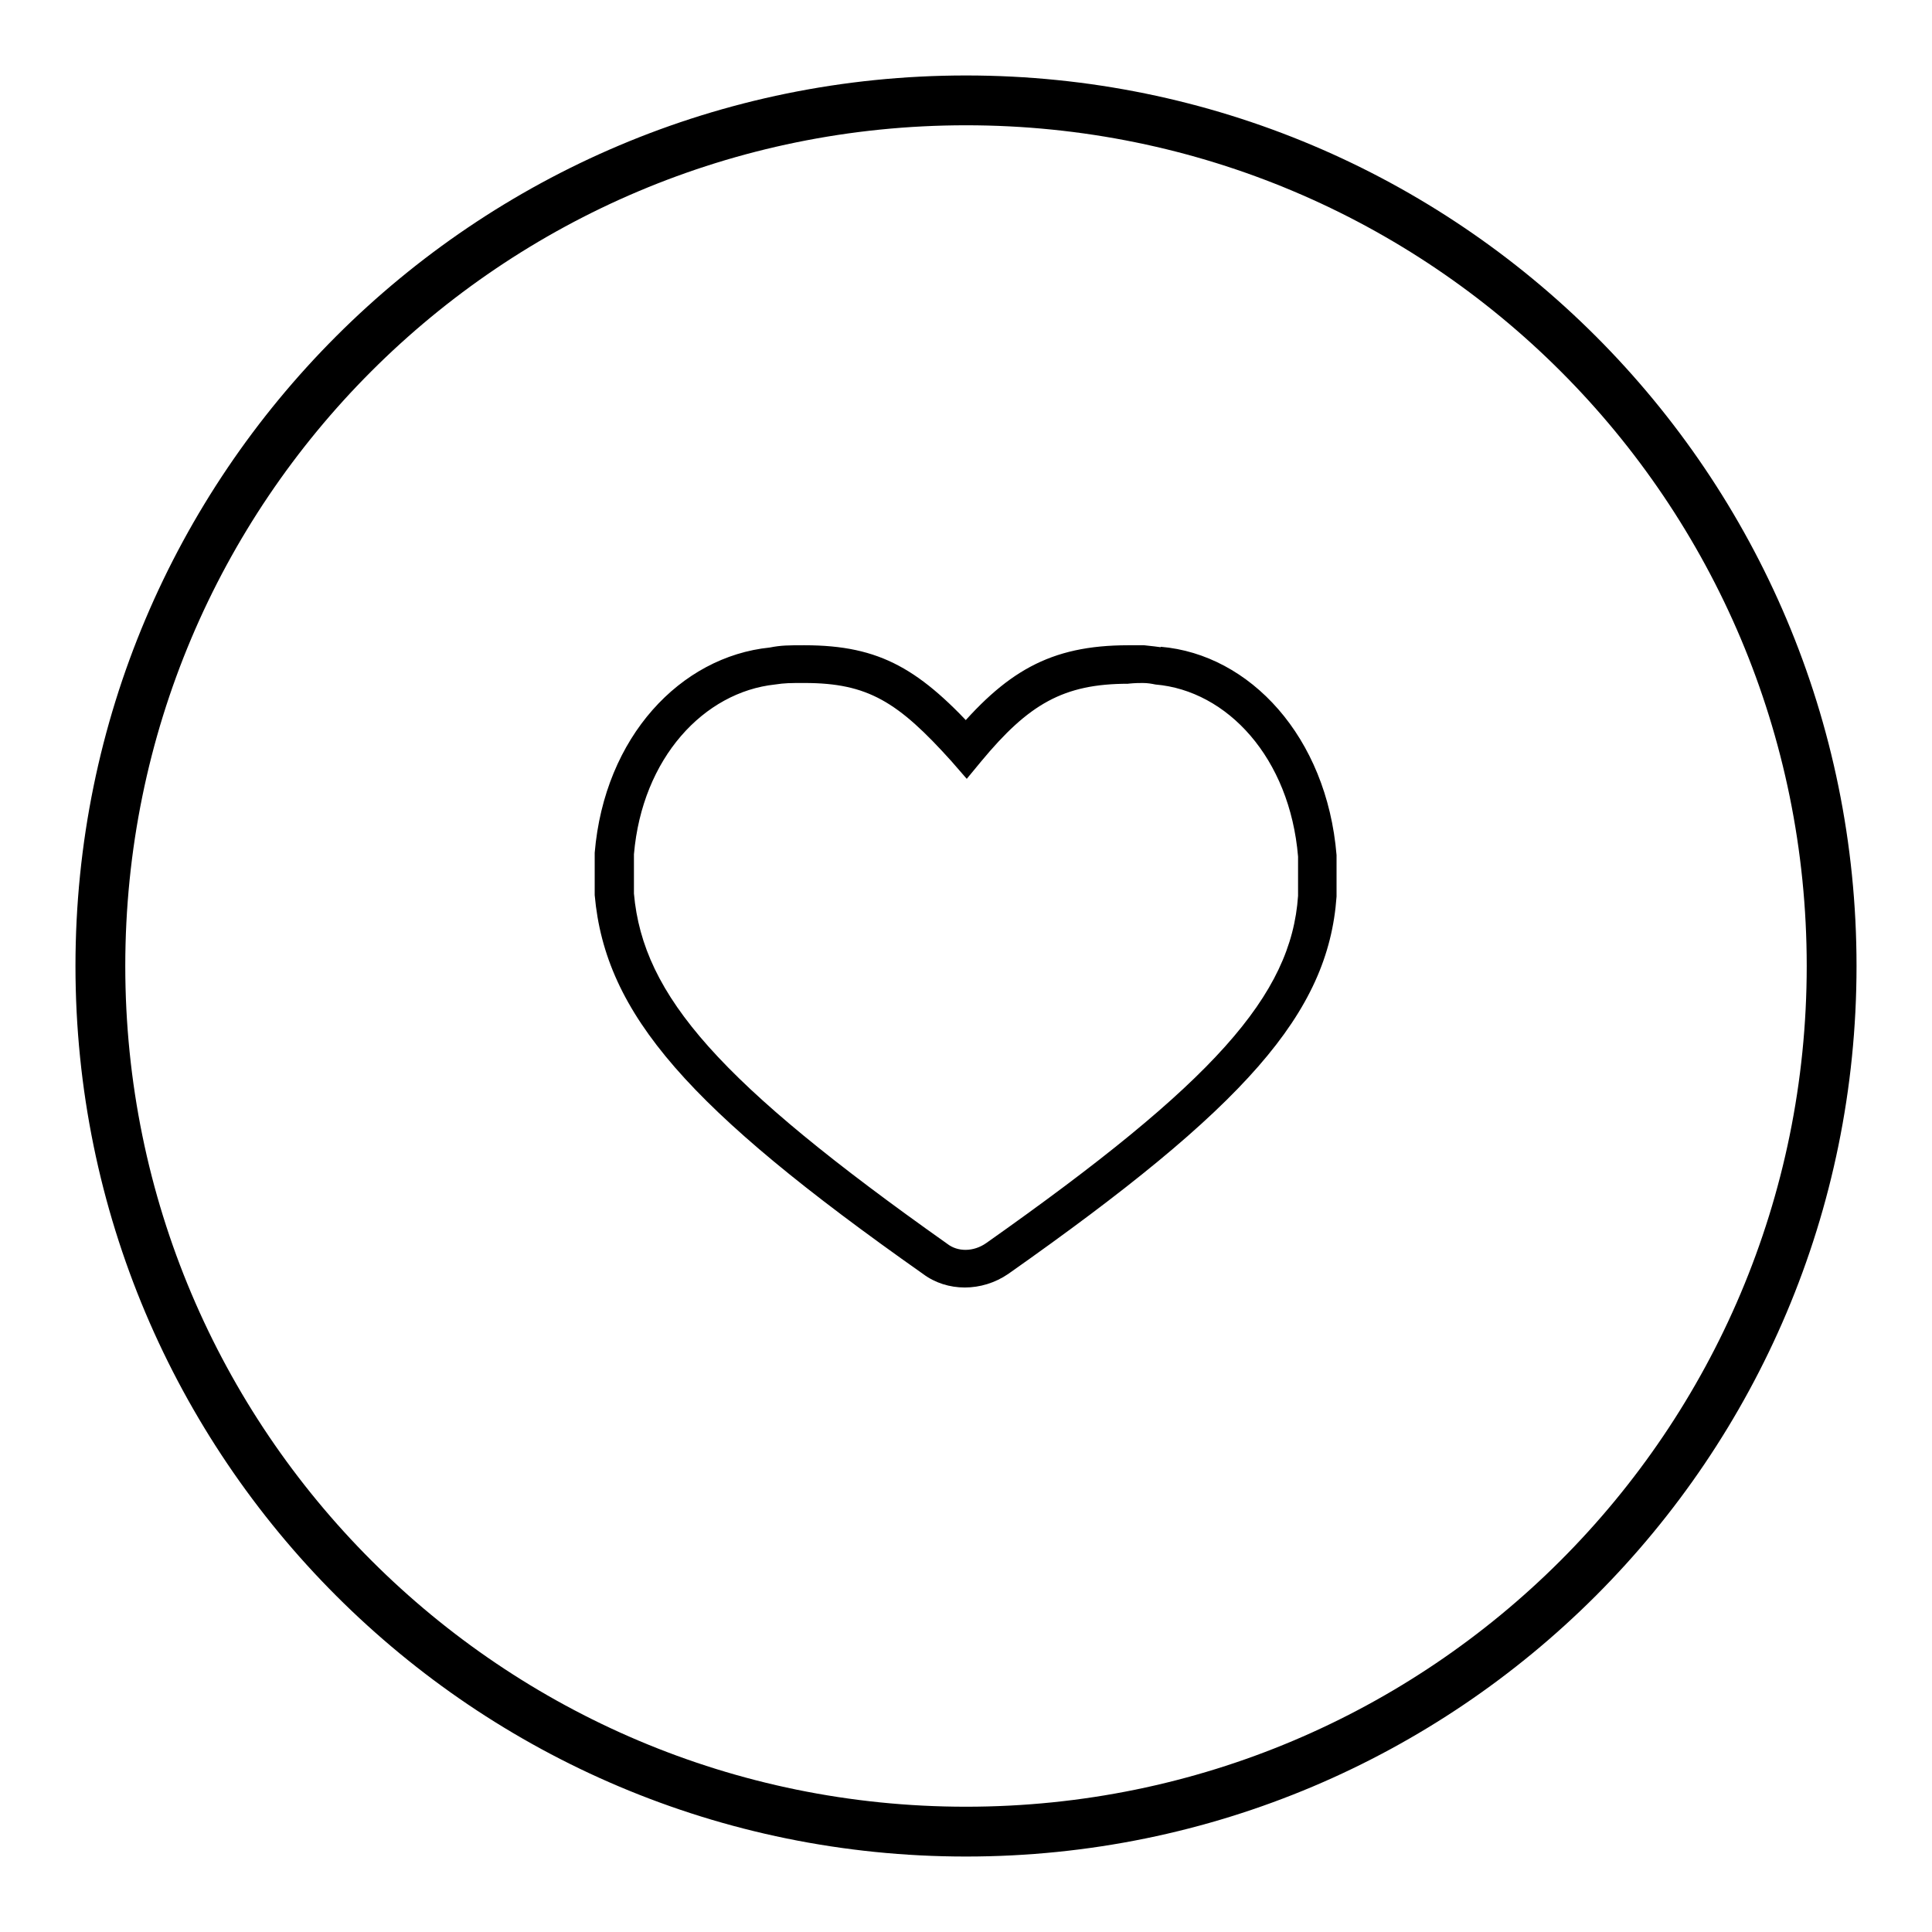
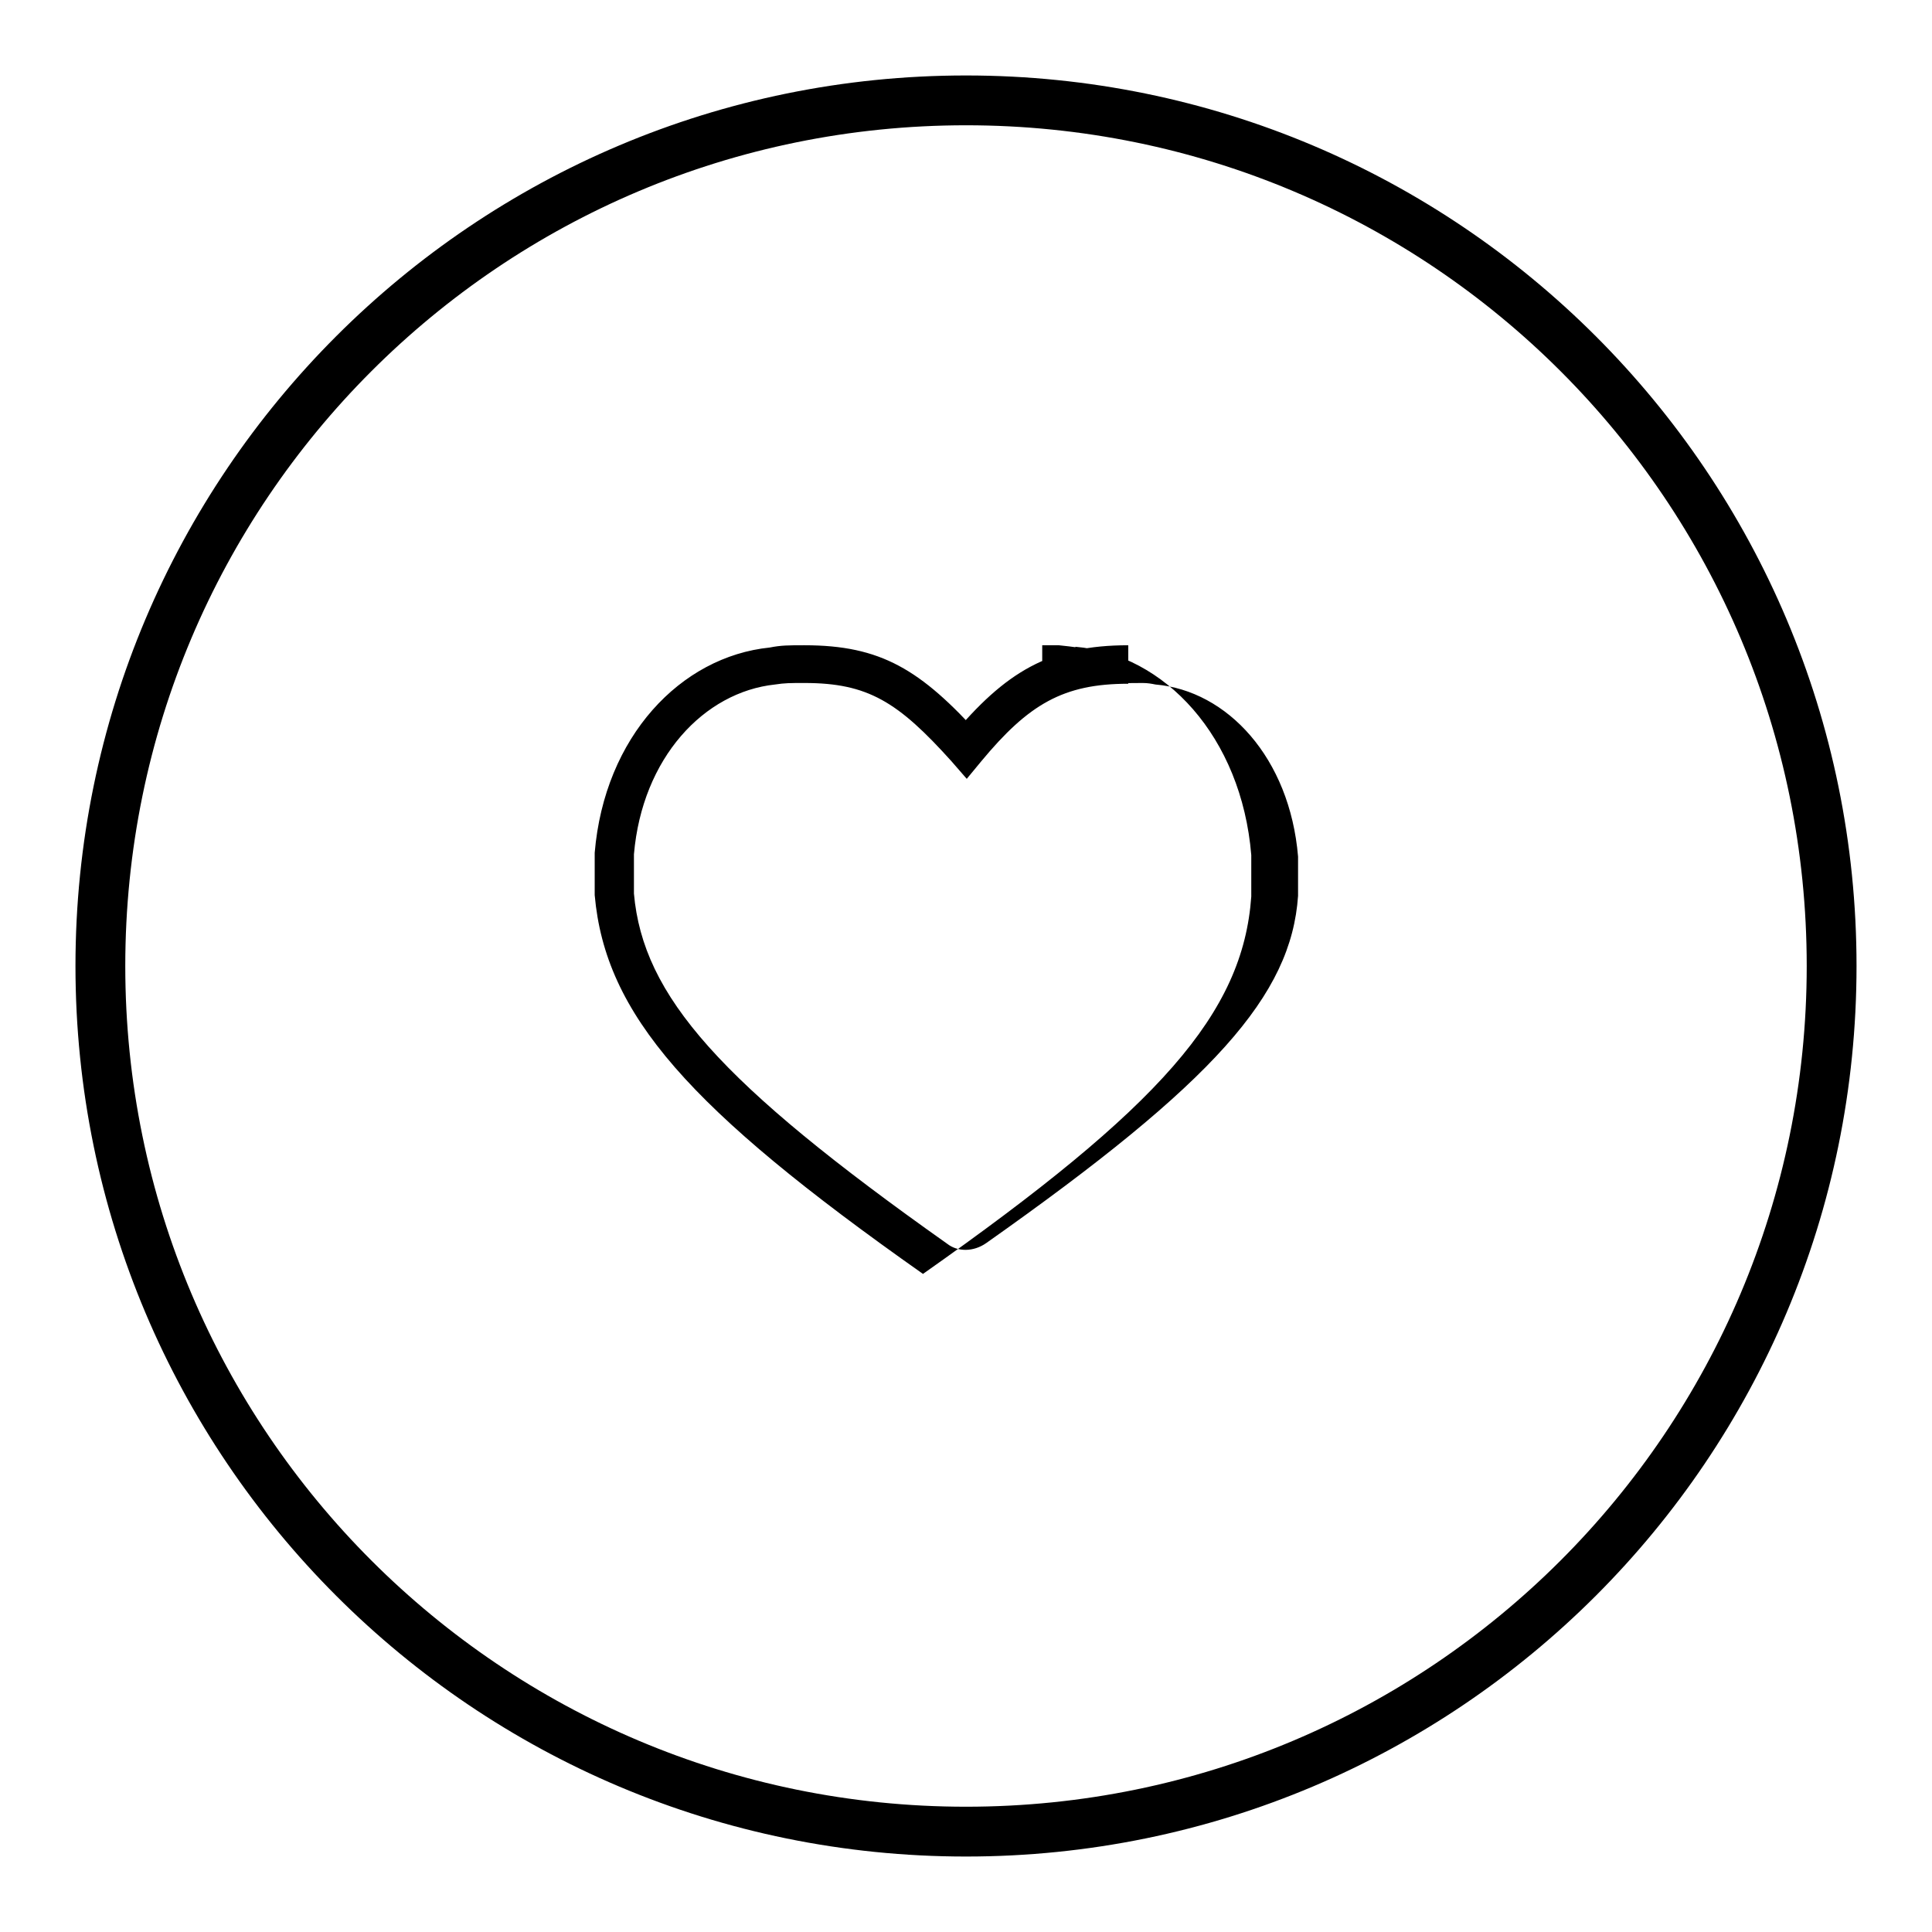
<svg xmlns="http://www.w3.org/2000/svg" version="1.1" x="0px" y="0px" viewBox="0 0 256 256" enable-background="new 0 0 256 256" xml:space="preserve">
  <g>
    <g>
-       <path fill="#000000" d="M16.6,128L16.6,128c0,61.6,49.9,111.4,111.4,111.4S239.4,189.6,239.4,128S189.6,16.6,128,16.6S16.6,66.4,16.6,128L16.6,128L16.6,128z M10,128C10,62.8,62.8,10,128,10c65.2,0,118,52.8,118,118c0,65.2-52.8,118-118,118C62.8,246,10,193.2,10,128z M151.4,90.5c0.7,0,1.2,0.1,1.7,0.2c9.5,0.8,17.8,9.7,18.9,22.8v5.2c-0.9,13.2-11.1,24.7-41.3,46c-1.7,1.2-3.8,1.2-5.2,0.1C95.4,143.5,85.2,132,84,118.4v-5.2c1.1-12.8,9.3-21.5,18.7-22.5c1.3-0.2,2-0.2,3.9-0.2c8.4,0,12.4,2.5,19.5,10.4l2,2.3l1.9-2.3c6.3-7.6,10.9-10.3,19.5-10.3v-5.1c-10.4,0-16.3,3.5-23.5,12.2l4-0.1c-8-8.9-13.3-12.1-23.4-12.1c-2.1,0-3.1,0-4.6,0.3C90.2,87,80.1,97.6,78.8,113v5.6c1.4,15.8,12.4,28.3,43.5,50.2c3.2,2.4,7.8,2.4,11.3,0c31.4-22.1,42.4-34.5,43.5-50v-5.5c-1.3-15.7-11.5-26.6-23.3-27.6l-0.2,2.6l0.5-2.5c-0.7-0.1-1.5-0.2-2.5-0.3c-0.6,0-1.2,0-2.2,0v5.1C150.4,90.5,150.9,90.5,151.4,90.5z" />
+       <path fill="#000000" d="M16.6,128L16.6,128c0,61.6,49.9,111.4,111.4,111.4S239.4,189.6,239.4,128S189.6,16.6,128,16.6S16.6,66.4,16.6,128L16.6,128L16.6,128z M10,128C10,62.8,62.8,10,128,10c65.2,0,118,52.8,118,118c0,65.2-52.8,118-118,118C62.8,246,10,193.2,10,128z M151.4,90.5c0.7,0,1.2,0.1,1.7,0.2c9.5,0.8,17.8,9.7,18.9,22.8v5.2c-0.9,13.2-11.1,24.7-41.3,46c-1.7,1.2-3.8,1.2-5.2,0.1C95.4,143.5,85.2,132,84,118.4v-5.2c1.1-12.8,9.3-21.5,18.7-22.5c1.3-0.2,2-0.2,3.9-0.2c8.4,0,12.4,2.5,19.5,10.4l2,2.3l1.9-2.3c6.3-7.6,10.9-10.3,19.5-10.3v-5.1c-10.4,0-16.3,3.5-23.5,12.2l4-0.1c-8-8.9-13.3-12.1-23.4-12.1c-2.1,0-3.1,0-4.6,0.3C90.2,87,80.1,97.6,78.8,113v5.6c1.4,15.8,12.4,28.3,43.5,50.2c31.4-22.1,42.4-34.5,43.5-50v-5.5c-1.3-15.7-11.5-26.6-23.3-27.6l-0.2,2.6l0.5-2.5c-0.7-0.1-1.5-0.2-2.5-0.3c-0.6,0-1.2,0-2.2,0v5.1C150.4,90.5,150.9,90.5,151.4,90.5z" />
    </g>
  </g>
</svg>